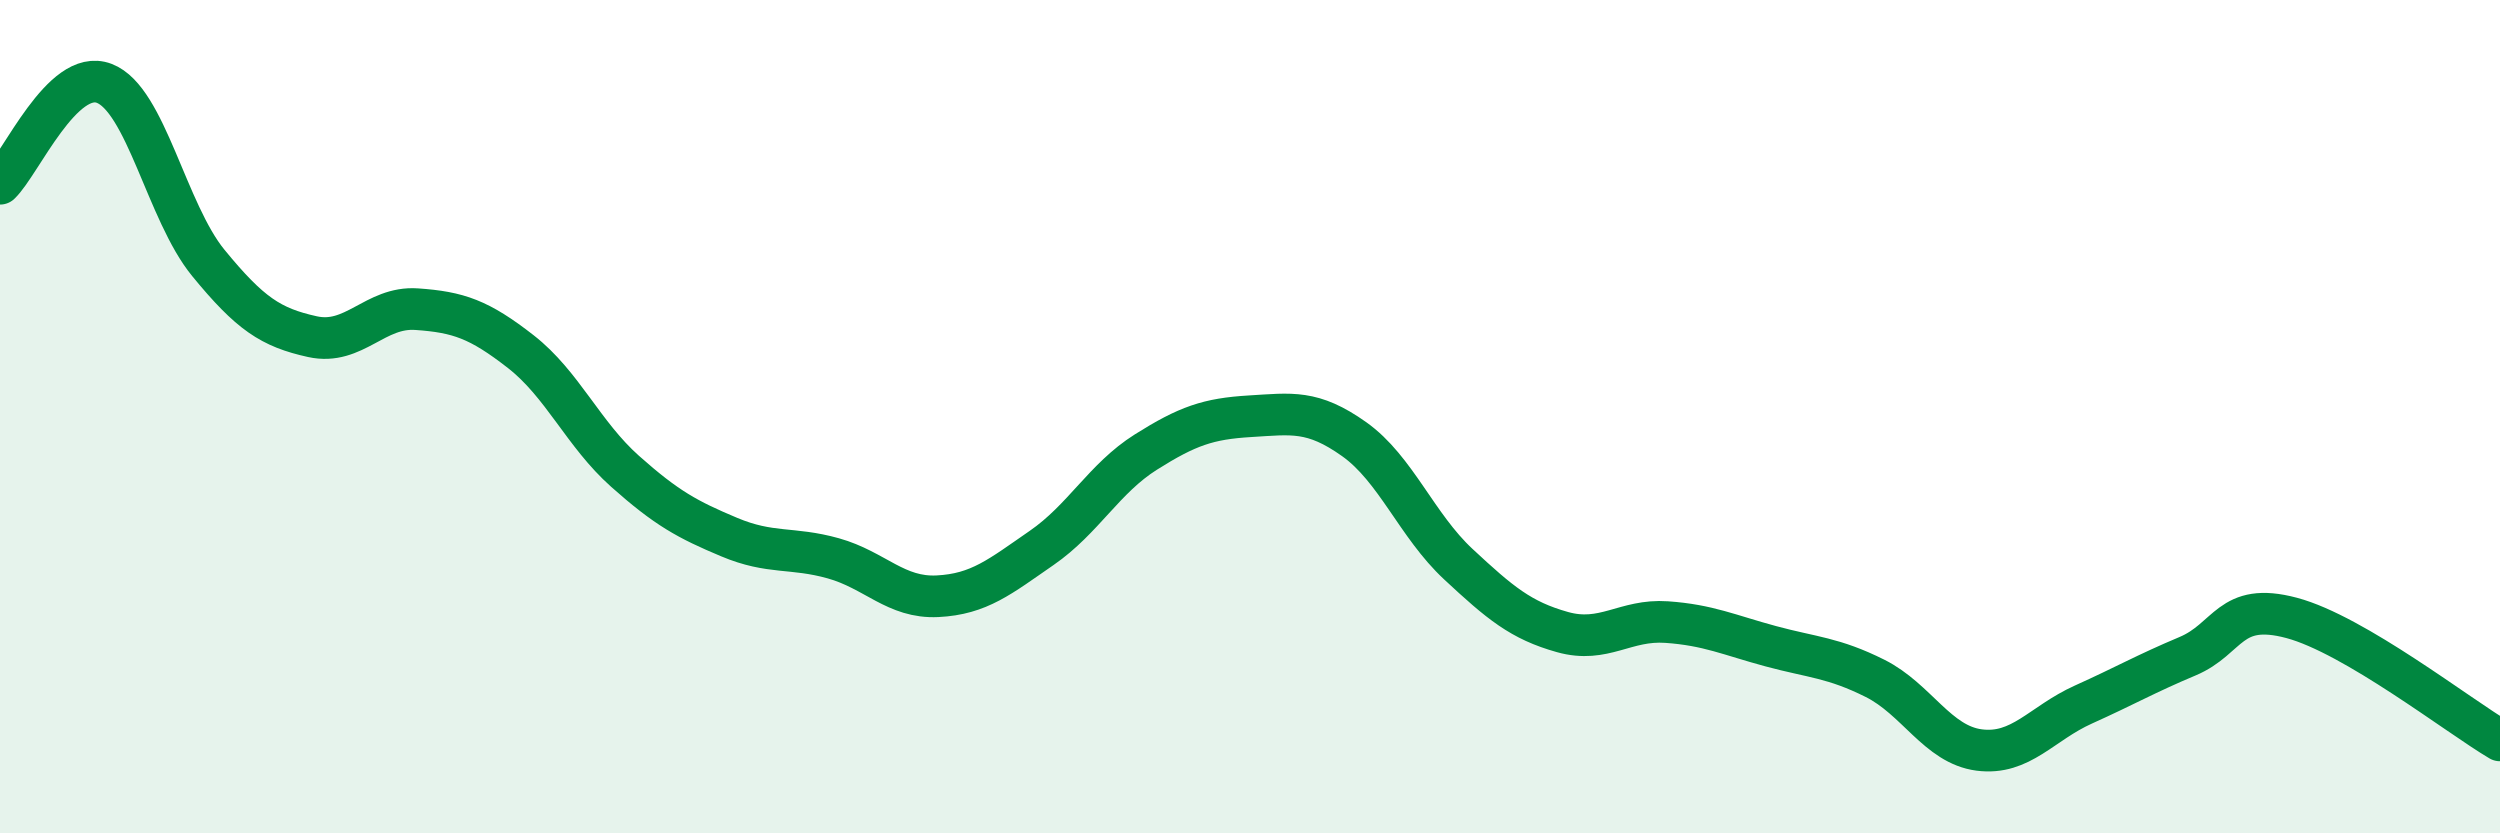
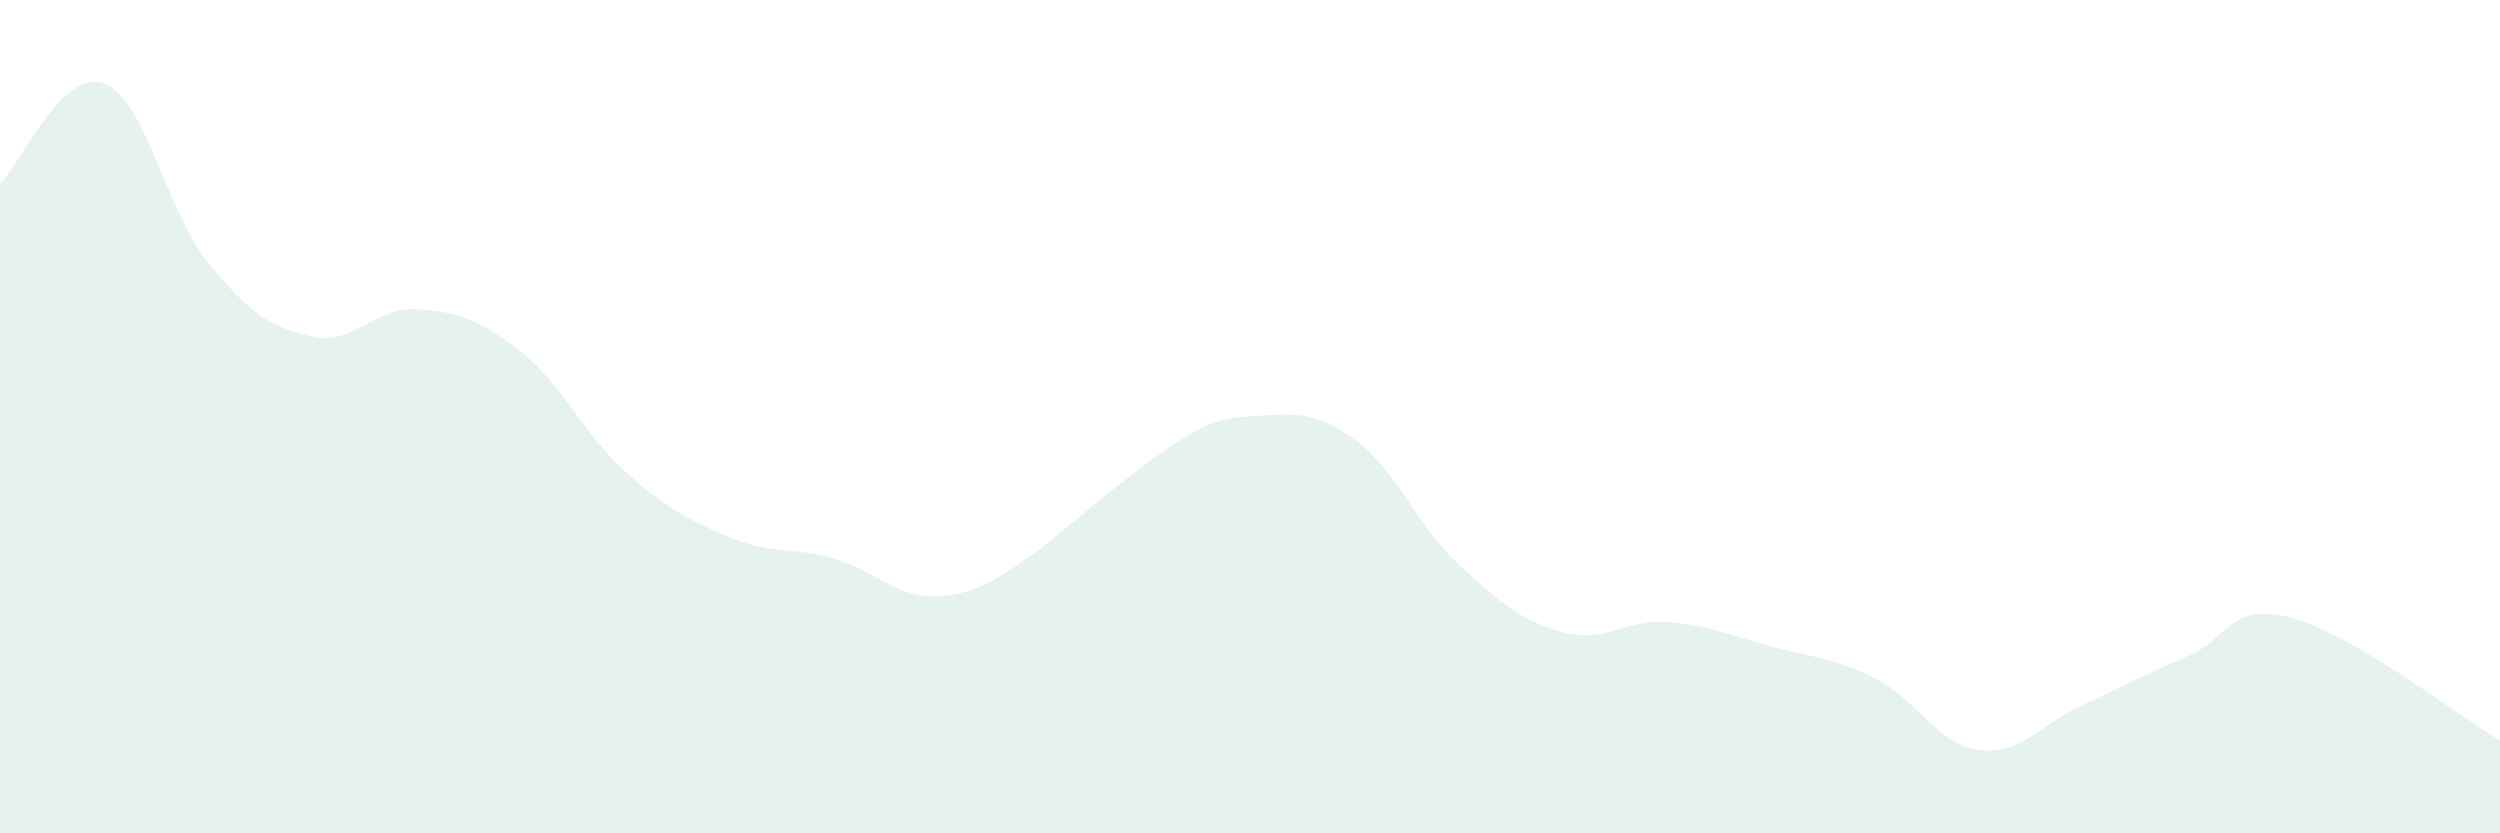
<svg xmlns="http://www.w3.org/2000/svg" width="60" height="20" viewBox="0 0 60 20">
-   <path d="M 0,4.41 C 0.5,3.93 1.5,1.62 2.5,2 C 3.5,2.38 4,5.09 5,6.31 C 6,7.53 6.5,7.86 7.5,8.08 C 8.5,8.3 9,7.35 10,7.42 C 11,7.49 11.5,7.66 12.5,8.44 C 13.5,9.22 14,10.42 15,11.31 C 16,12.2 16.5,12.47 17.5,12.89 C 18.5,13.31 19,13.12 20,13.4 C 21,13.68 21.5,14.36 22.5,14.31 C 23.5,14.26 24,13.84 25,13.15 C 26,12.46 26.5,11.48 27.5,10.85 C 28.5,10.22 29,10.05 30,9.99 C 31,9.93 31.5,9.83 32.5,10.54 C 33.5,11.25 34,12.61 35,13.54 C 36,14.47 36.5,14.89 37.5,15.17 C 38.5,15.45 39,14.86 40,14.93 C 41,15 41.5,15.24 42.5,15.51 C 43.5,15.78 44,15.78 45,16.28 C 46,16.78 46.5,17.87 47.5,18 C 48.5,18.13 49,17.36 50,16.91 C 51,16.46 51.5,16.17 52.5,15.75 C 53.5,15.33 53.5,14.43 55,14.83 C 56.5,15.23 59,17.18 60,17.77L60 20L0 20Z" fill="#008740" opacity="0.1" stroke-linecap="round" stroke-linejoin="round" />
-   <path d="M 0,4.41 C 0.5,3.93 1.5,1.62 2.5,2 C 3.5,2.38 4,5.09 5,6.31 C 6,7.53 6.5,7.86 7.5,8.08 C 8.5,8.3 9,7.35 10,7.42 C 11,7.49 11.5,7.66 12.5,8.44 C 13.5,9.22 14,10.42 15,11.31 C 16,12.2 16.5,12.47 17.5,12.89 C 18.5,13.31 19,13.12 20,13.4 C 21,13.68 21.5,14.36 22.5,14.31 C 23.5,14.26 24,13.84 25,13.15 C 26,12.46 26.5,11.48 27.5,10.85 C 28.5,10.22 29,10.05 30,9.99 C 31,9.93 31.5,9.83 32.5,10.54 C 33.5,11.25 34,12.61 35,13.54 C 36,14.47 36.5,14.89 37.5,15.17 C 38.5,15.45 39,14.86 40,14.93 C 41,15 41.5,15.24 42.5,15.51 C 43.5,15.78 44,15.78 45,16.28 C 46,16.78 46.5,17.87 47.5,18 C 48.5,18.13 49,17.36 50,16.91 C 51,16.46 51.5,16.17 52.5,15.75 C 53.5,15.33 53.5,14.43 55,14.83 C 56.5,15.23 59,17.18 60,17.77" stroke="#008740" stroke-width="1" fill="none" stroke-linecap="round" stroke-linejoin="round" />
+   <path d="M 0,4.41 C 0.5,3.93 1.5,1.62 2.5,2 C 3.5,2.38 4,5.09 5,6.31 C 6,7.53 6.5,7.86 7.5,8.08 C 8.5,8.3 9,7.35 10,7.42 C 11,7.49 11.5,7.66 12.5,8.44 C 13.5,9.22 14,10.42 15,11.31 C 16,12.2 16.5,12.47 17.5,12.89 C 18.5,13.31 19,13.12 20,13.4 C 21,13.68 21.5,14.36 22.5,14.31 C 23.5,14.26 24,13.84 25,13.15 C 28.5,10.22 29,10.05 30,9.99 C 31,9.93 31.5,9.83 32.5,10.54 C 33.5,11.25 34,12.61 35,13.54 C 36,14.47 36.5,14.89 37.5,15.17 C 38.5,15.45 39,14.86 40,14.93 C 41,15 41.5,15.24 42.5,15.51 C 43.5,15.78 44,15.78 45,16.28 C 46,16.78 46.5,17.87 47.5,18 C 48.5,18.13 49,17.36 50,16.91 C 51,16.46 51.5,16.17 52.5,15.75 C 53.5,15.33 53.5,14.43 55,14.83 C 56.5,15.23 59,17.18 60,17.77L60 20L0 20Z" fill="#008740" opacity="0.1" stroke-linecap="round" stroke-linejoin="round" />
</svg>